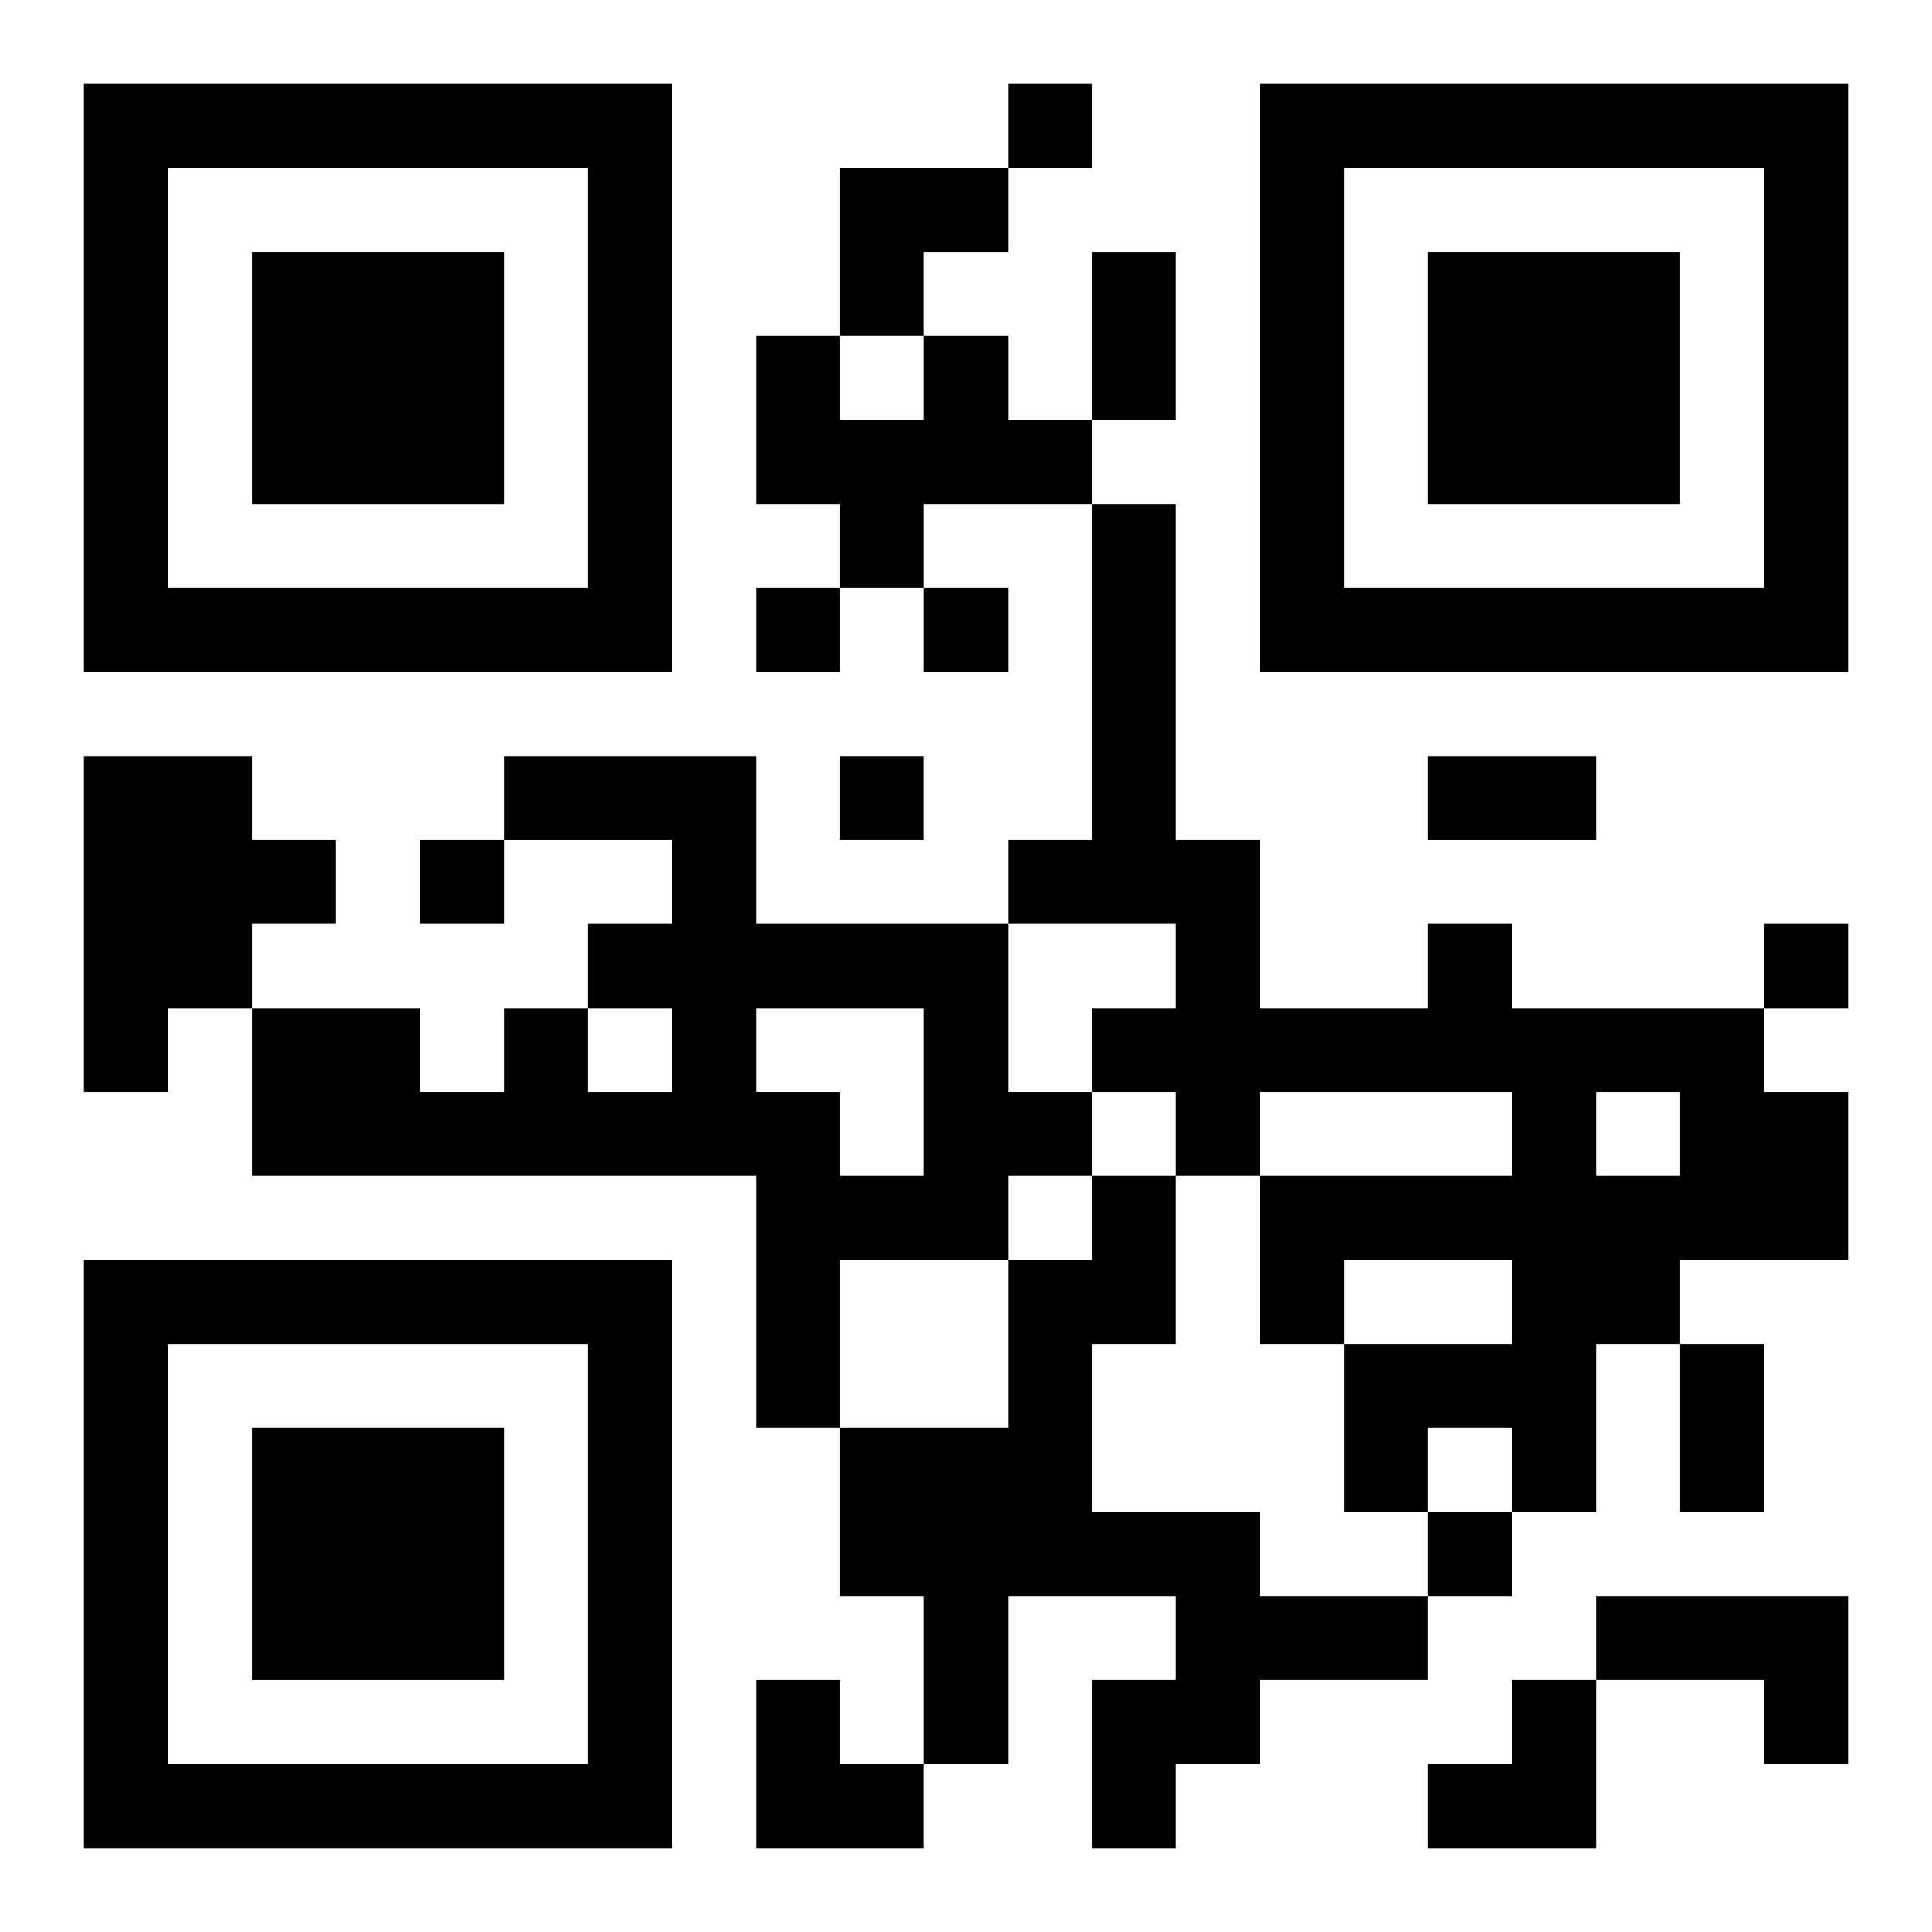
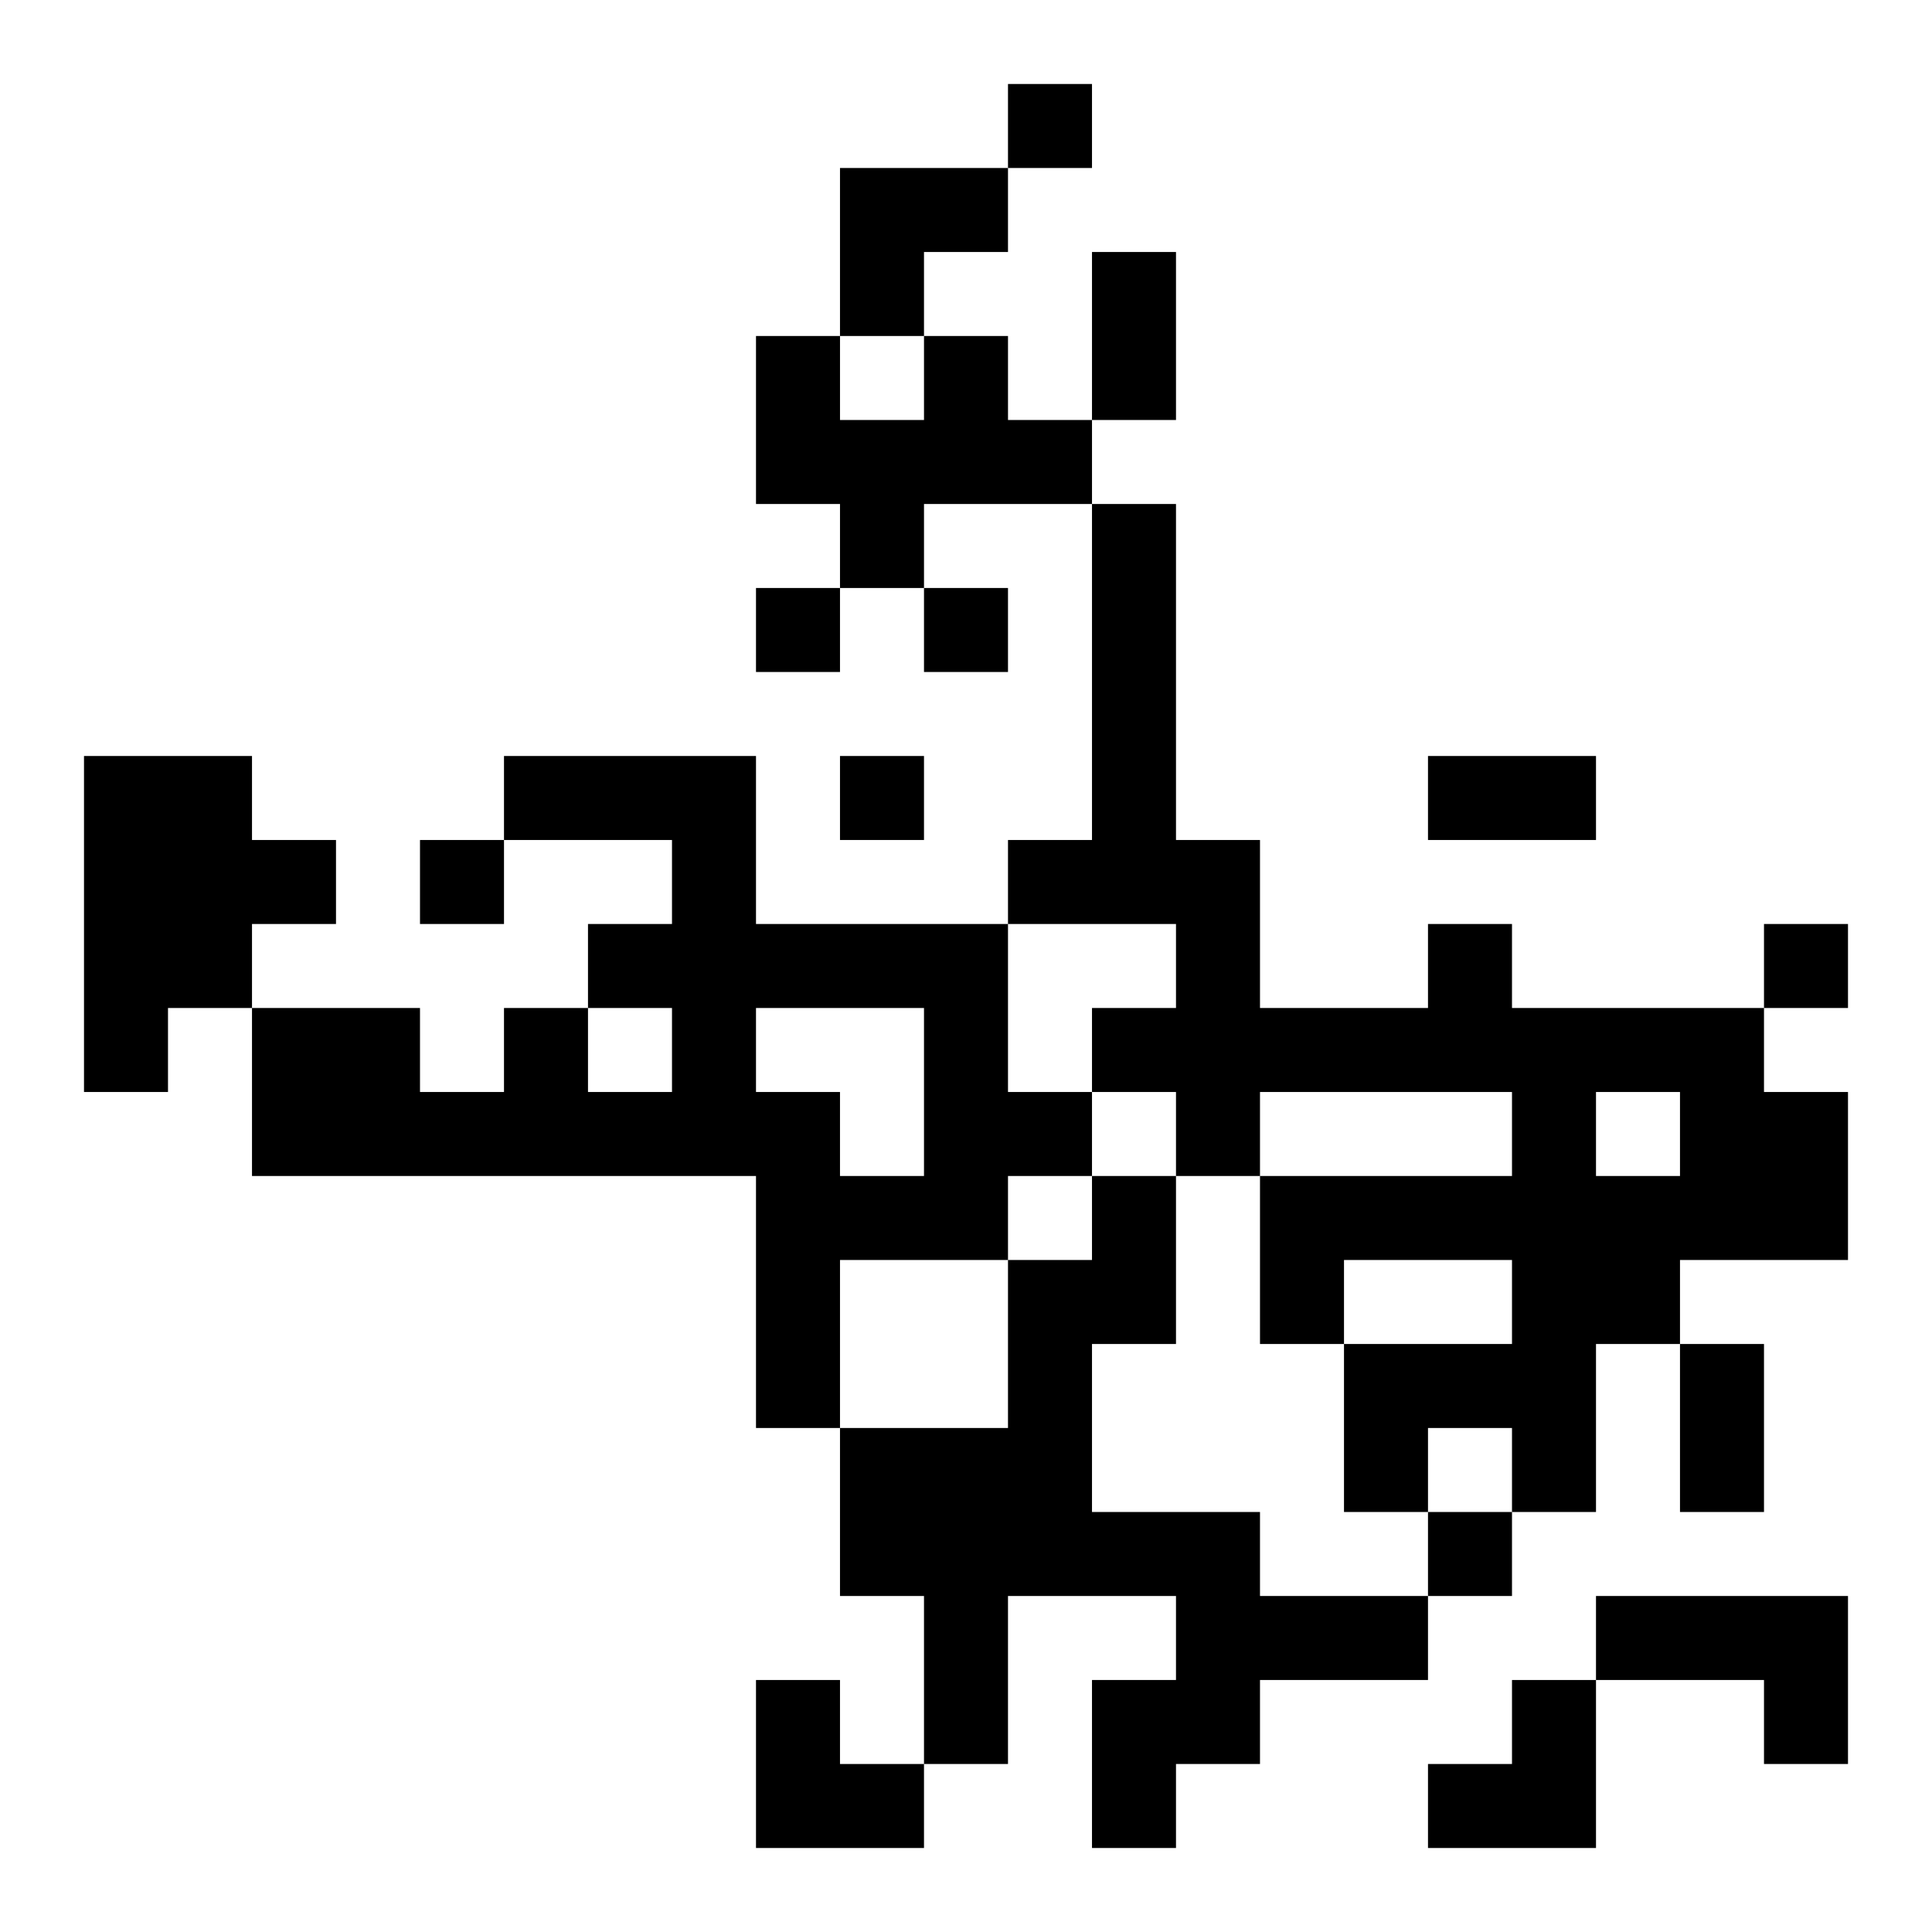
<svg xmlns="http://www.w3.org/2000/svg" xmlns:xlink="http://www.w3.org/1999/xlink" width="250" height="250" baseProfile="full" version="1.1" viewBox="-1 -1 23 23">
  <symbol id="a">
-     <path d="m0 7v7h7v-7h-7zm1 1h5v5h-5v-5zm1 1v3h3v-3h-3z" />
-   </symbol>
+     </symbol>
  <use y="-7" xlink:href="#a" />
  <use y="7" xlink:href="#a" />
  <use x="14" y="-7" xlink:href="#a" />
  <path d="m10 3h1v1h1v1h-2v1h-1v-1h-1v-2h1v1h1v-1m-10 5h2v1h1v1h-1v1h-1v1h-1v-4m5 0h3v2h3v2h1v1h-1v1h-2v2h-1v-3h-6v-2h2v1h1v-1h1v1h1v-1h-1v-1h1v-1h-2v-1m3 3v1h1v1h1v-2h-2m8-1h1v1h3v1h1v2h-2v1h-1v2h-1v-1h-1v1h-1v-2h2v-1h-2v1h-1v-2h3v-1h-3v1h-1v-1h-1v-1h1v-1h-2v-1h1v-4h1v4h1v2h2v-1m2 2v1h1v-1h-1m-6 1h1v2h-1v2h2v1h2v1h-2v1h-1v1h-1v-2h1v-1h-2v2h-1v-2h-1v-2h2v-2h1v-1m6 5h3v2h-1v-1h-2v-1m-7-18v1h1v-1h-1m-3 6v1h1v-1h-1m2 0v1h1v-1h-1m-1 2v1h1v-1h-1m-5 1v1h1v-1h-1m16 1v1h1v-1h-1m-4 7v1h1v-1h-1m-4-15h1v2h-1v-2m4 6h2v1h-2v-1m3 7h1v2h-1v-2m-10-14h2v1h-1v1h-1zm-1 18h1v1h1v1h-2zm8 0m1 0h1v2h-2v-1h1z" />
</svg>